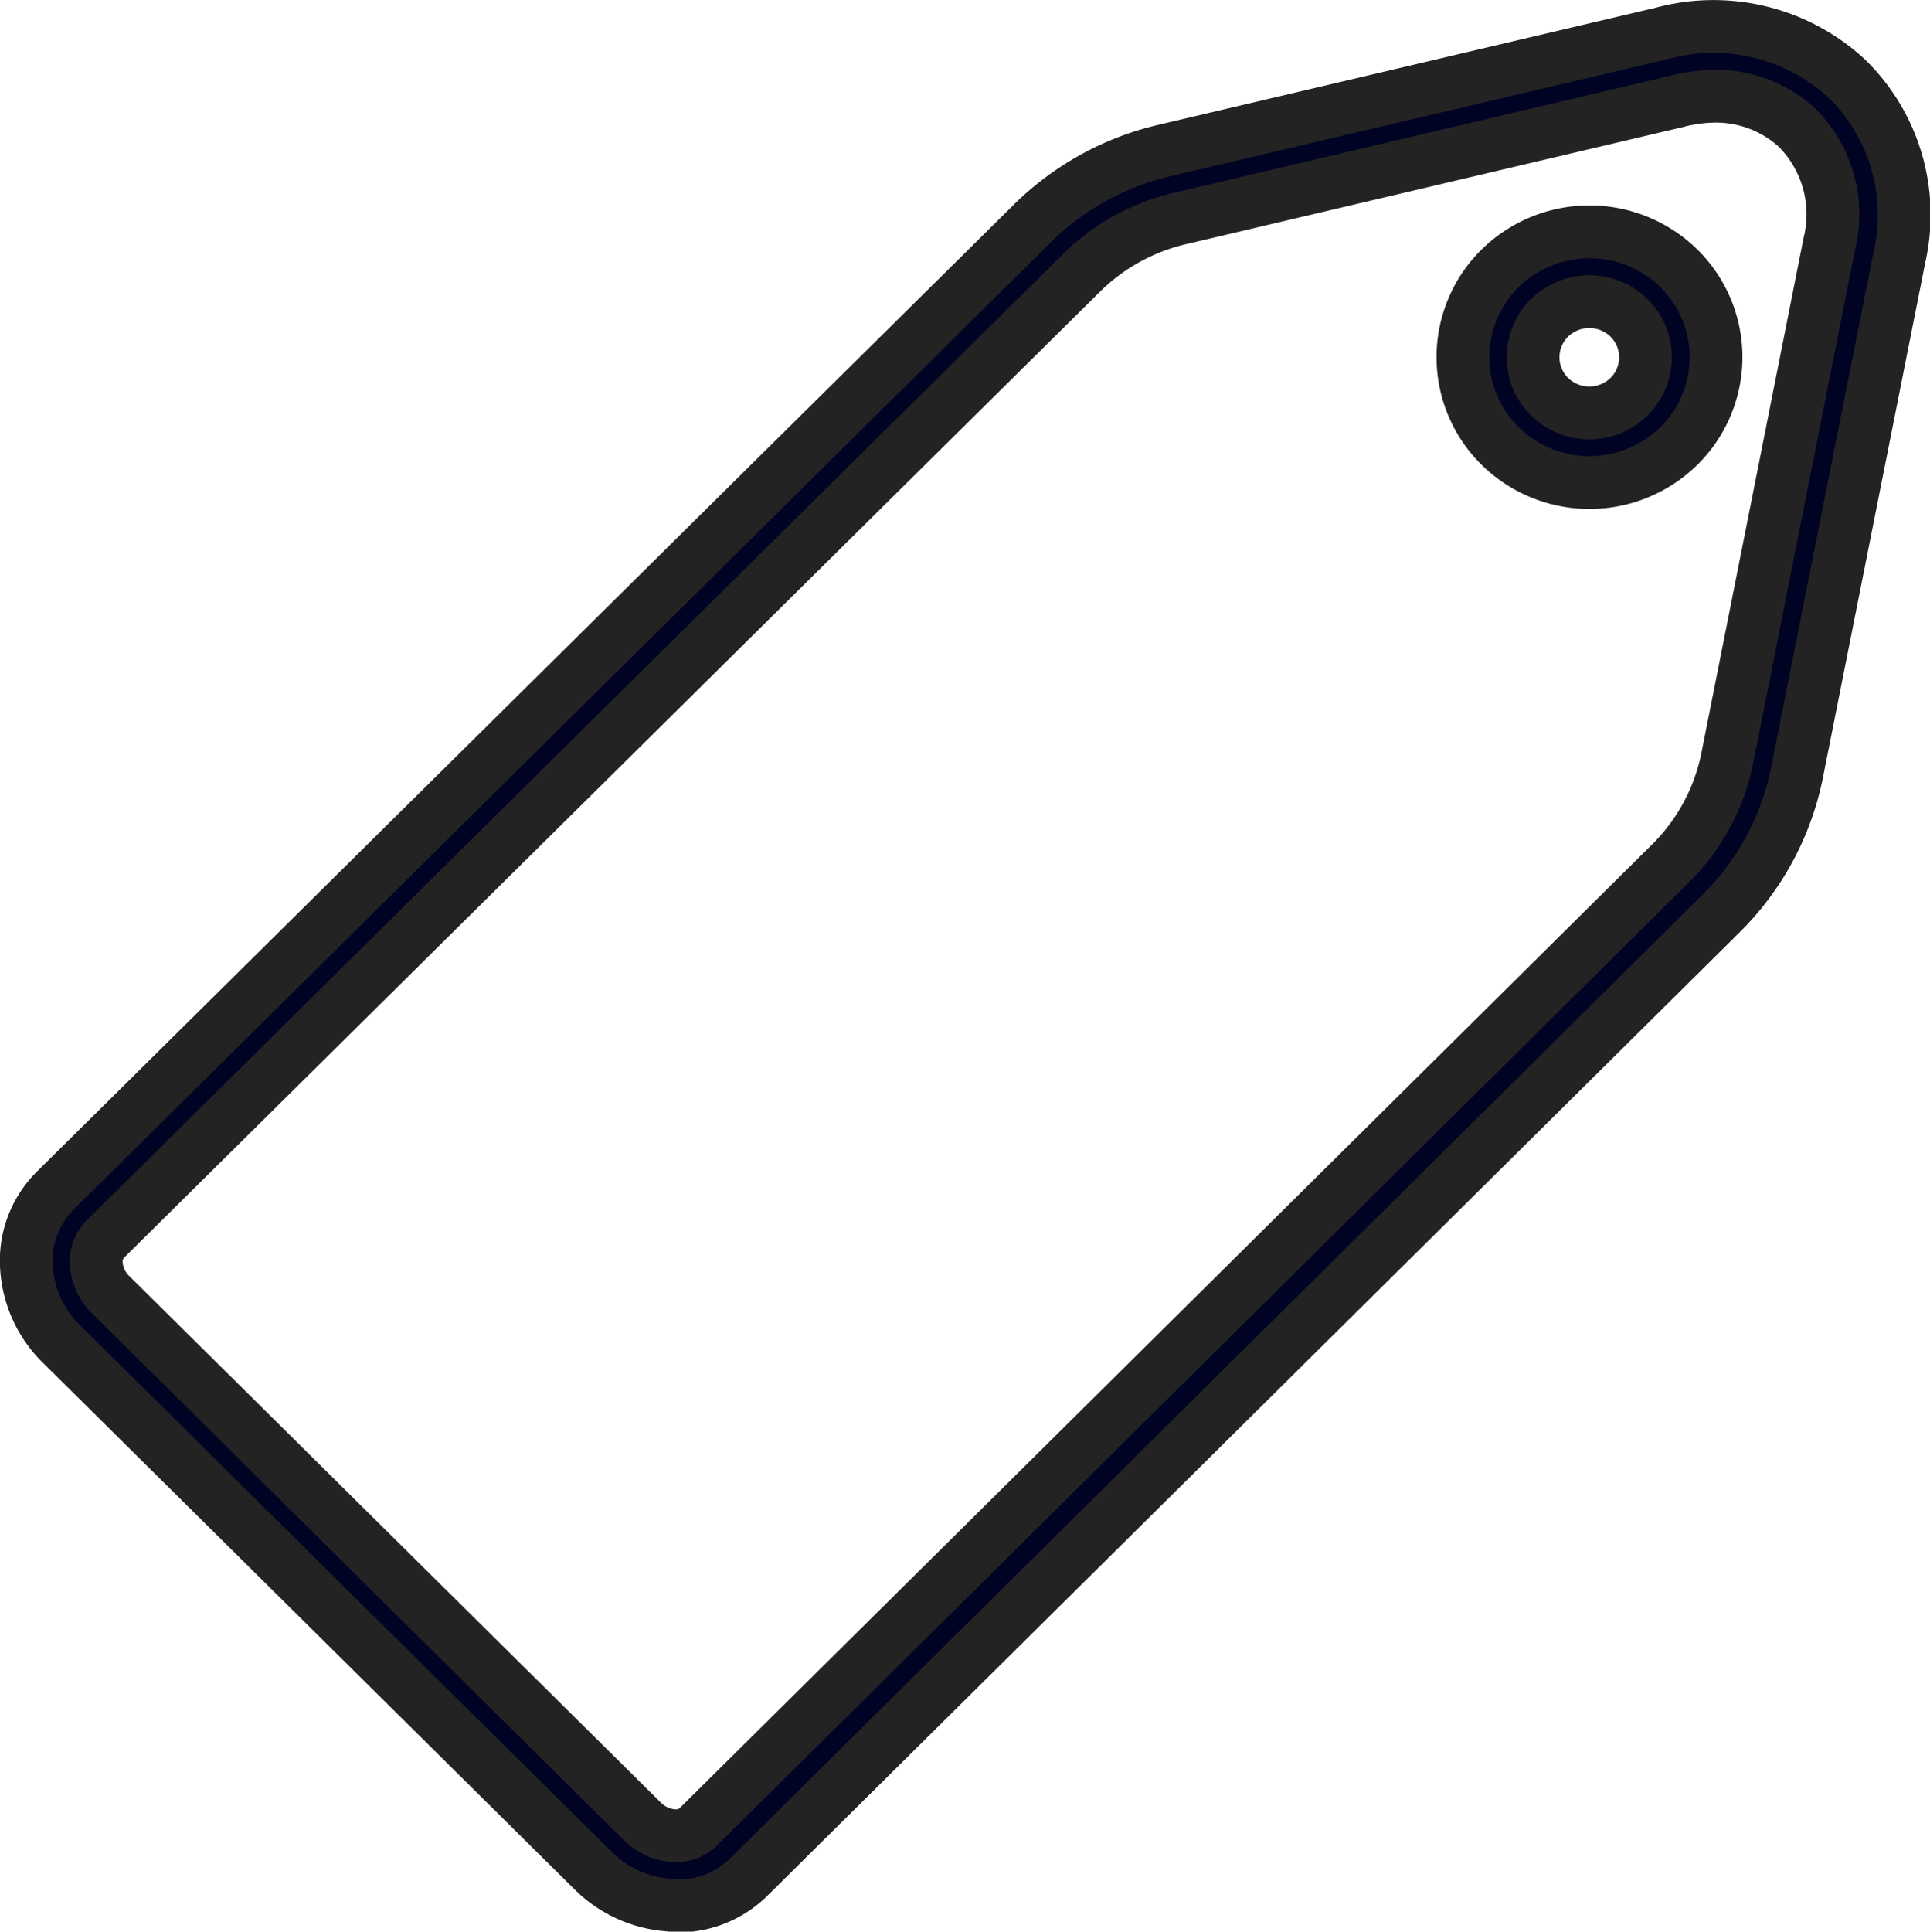
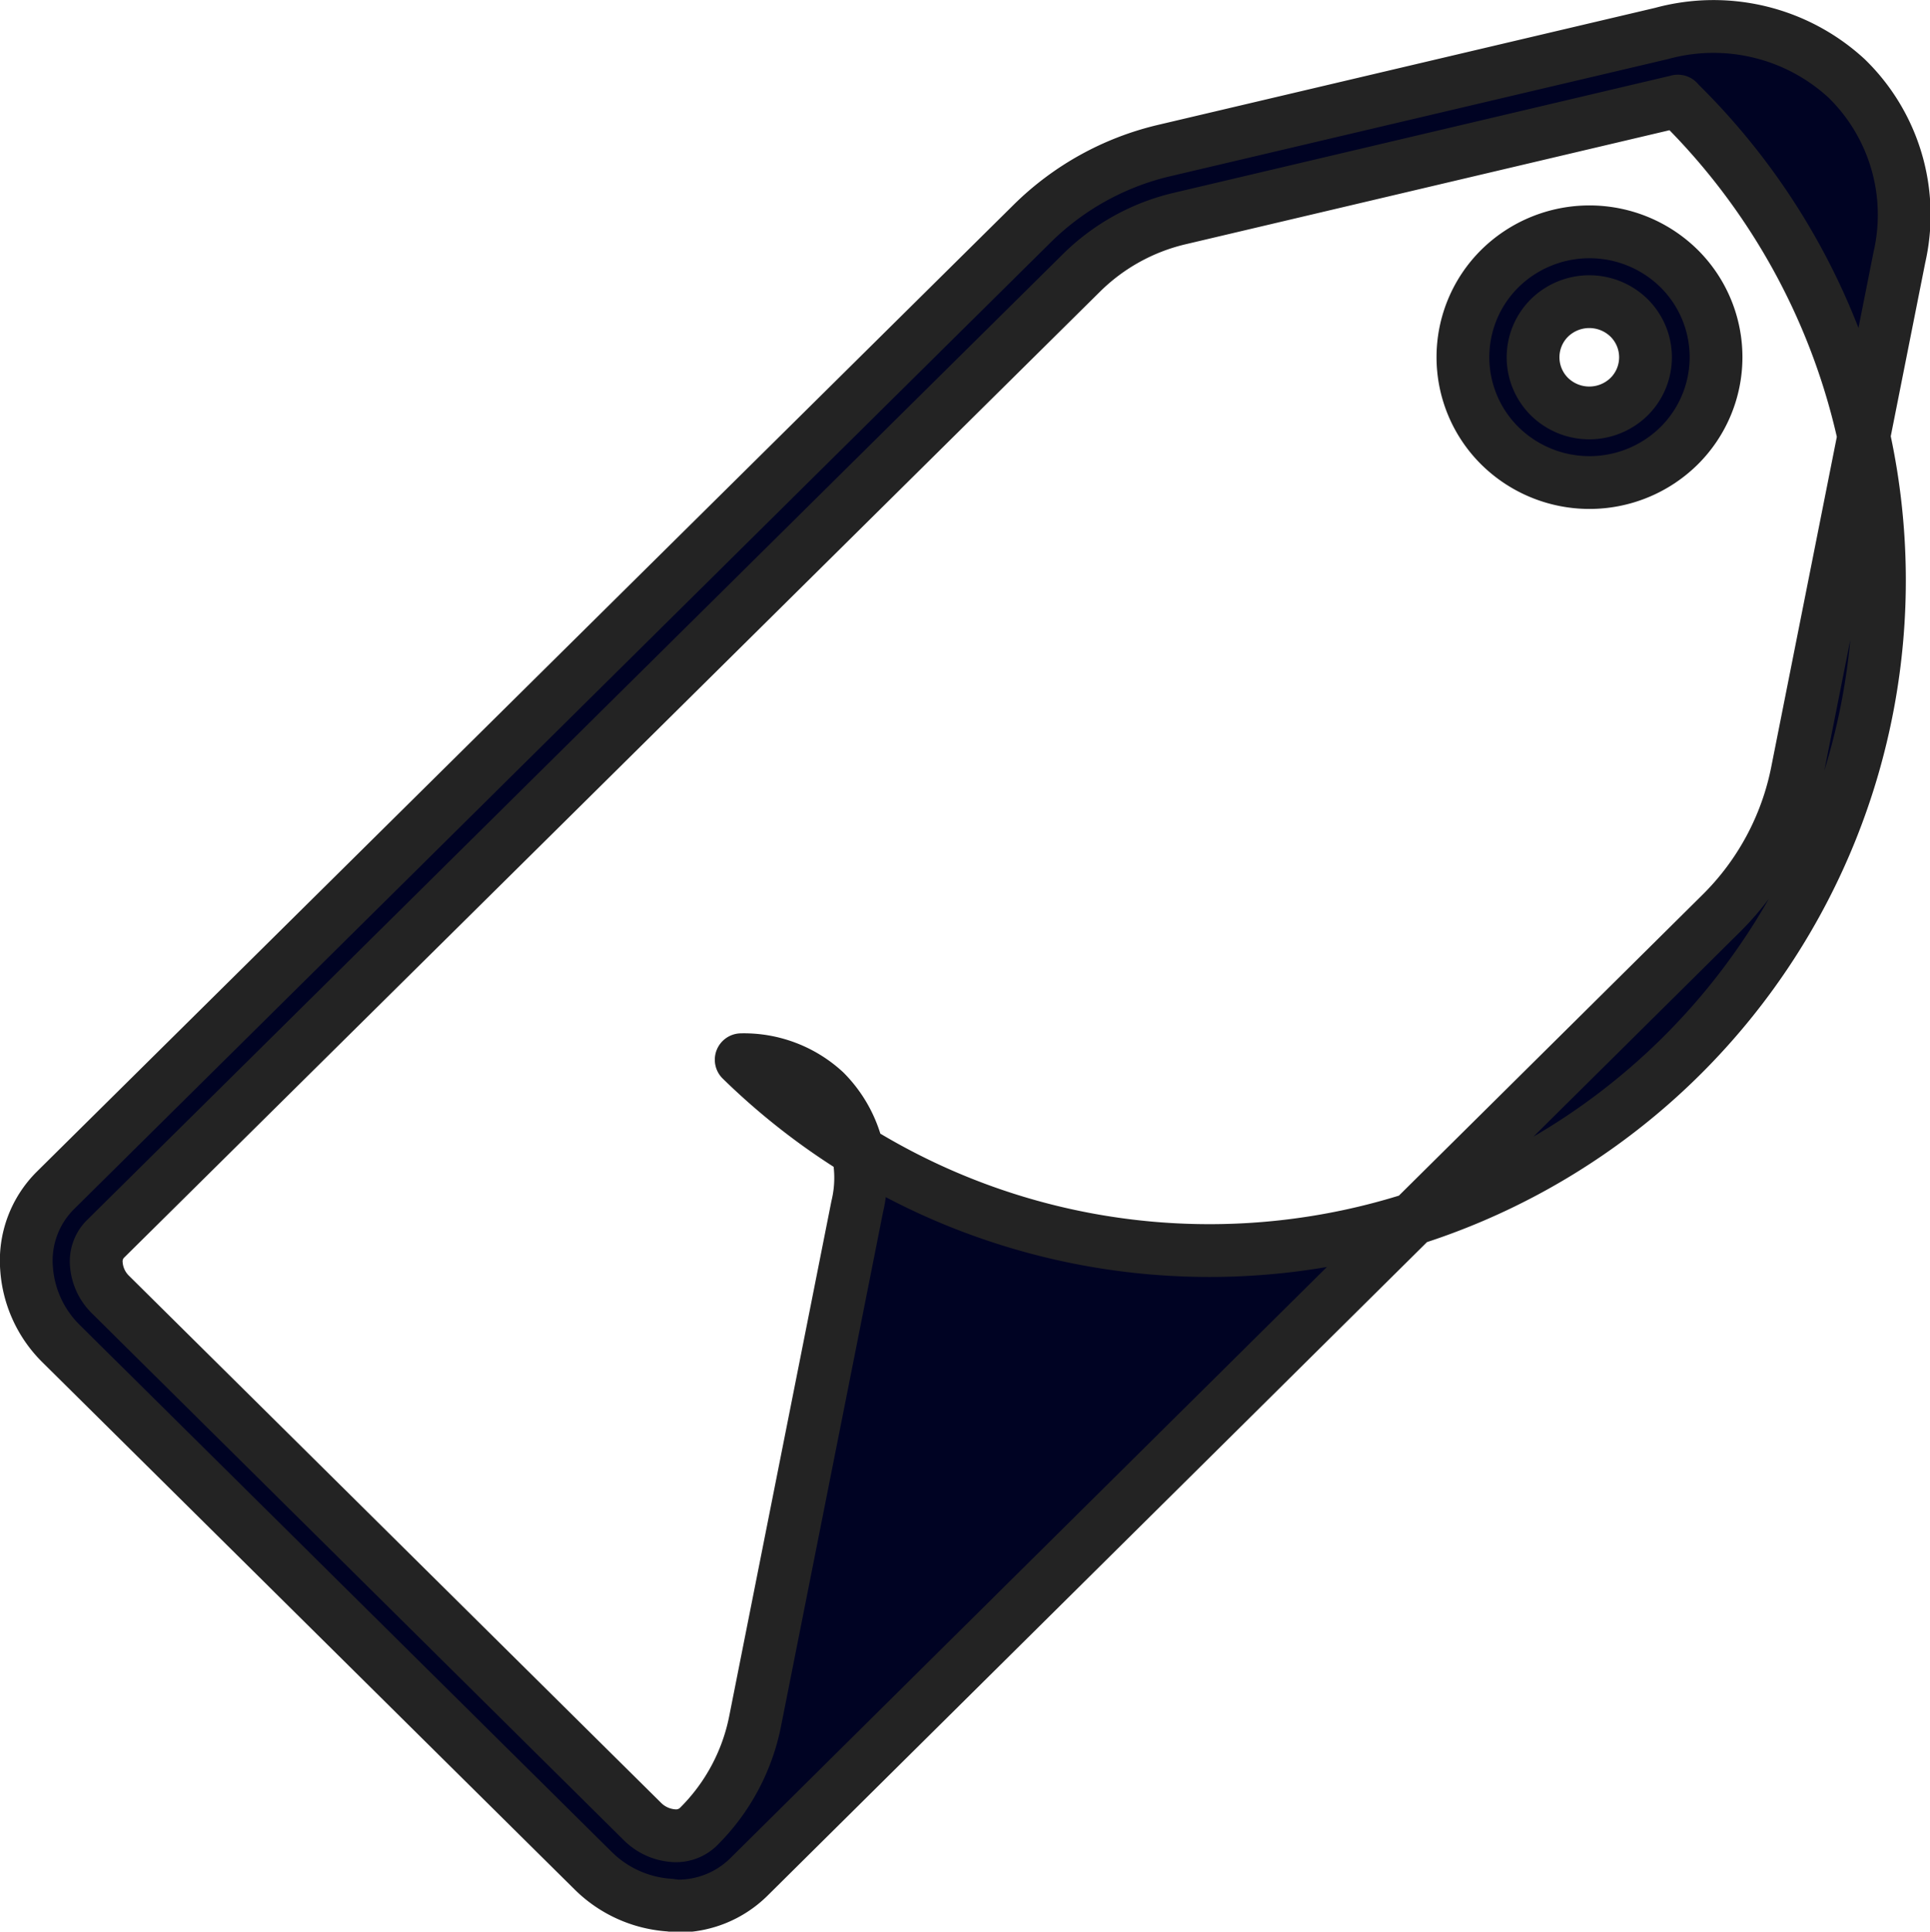
<svg xmlns="http://www.w3.org/2000/svg" width="14.626" height="14.635" viewBox="0 0 14.626 14.635">
-   <path id="シェイプ_2" data-name="シェイプ 2" d="M1031.861,1706.226a.906.906,0,0,1-.582-.263l-4.027-3.988a.885.885,0,0,1-.265-.577.75.75,0,0,1,.22-.588l7.4-7.323a2.108,2.108,0,0,1,1-.554l3.773-.888a1.489,1.489,0,0,1,1.4.341,1.442,1.442,0,0,1,.4,1.356l-.775,3.9a2.074,2.074,0,0,1-.577,1.072l-7.368,7.3a.764.764,0,0,1-.545.219Zm7.641-13.668-3.773.889a1.567,1.567,0,0,0-.749.414l-7.4,7.323a.241.241,0,0,0-.064.186.36.36,0,0,0,.11.233l4.027,3.988a.369.369,0,0,0,.236.109.243.243,0,0,0,.187-.065l7.368-7.3a1.548,1.548,0,0,0,.432-.8l.774-3.9a.928.928,0,0,0-.244-.874.906.906,0,0,0-.635-.24A1.208,1.208,0,0,0,1039.5,1692.558Zm-1.349,2.612a.945.945,0,0,1,0-1.344.968.968,0,0,1,1.357,0,.945.945,0,0,1,0,1.344.967.967,0,0,1-1.357,0Zm.377-.971a.42.42,0,0,0,0,.6.431.431,0,0,0,.6,0,.42.42,0,0,0,0-.6.431.431,0,0,0-.6,0Z" transform="translate(-1026.786 -1691.792)" fill="#000323" stroke="#232323" stroke-linejoin="round" stroke-width="0.4" />
+   <path id="シェイプ_2" data-name="シェイプ 2" d="M1031.861,1706.226a.906.906,0,0,1-.582-.263l-4.027-3.988a.885.885,0,0,1-.265-.577.75.75,0,0,1,.22-.588l7.4-7.323a2.108,2.108,0,0,1,1-.554l3.773-.888a1.489,1.489,0,0,1,1.4.341,1.442,1.442,0,0,1,.4,1.356l-.775,3.9a2.074,2.074,0,0,1-.577,1.072l-7.368,7.3a.764.764,0,0,1-.545.219Zm7.641-13.668-3.773.889a1.567,1.567,0,0,0-.749.414l-7.4,7.323a.241.241,0,0,0-.064.186.36.36,0,0,0,.11.233l4.027,3.988a.369.369,0,0,0,.236.109.243.243,0,0,0,.187-.065a1.548,1.548,0,0,0,.432-.8l.774-3.9a.928.928,0,0,0-.244-.874.906.906,0,0,0-.635-.24A1.208,1.208,0,0,0,1039.5,1692.558Zm-1.349,2.612a.945.945,0,0,1,0-1.344.968.968,0,0,1,1.357,0,.945.945,0,0,1,0,1.344.967.967,0,0,1-1.357,0Zm.377-.971a.42.42,0,0,0,0,.6.431.431,0,0,0,.6,0,.42.42,0,0,0,0-.6.431.431,0,0,0-.6,0Z" transform="translate(-1026.786 -1691.792)" fill="#000323" stroke="#232323" stroke-linejoin="round" stroke-width="0.4" />
</svg>